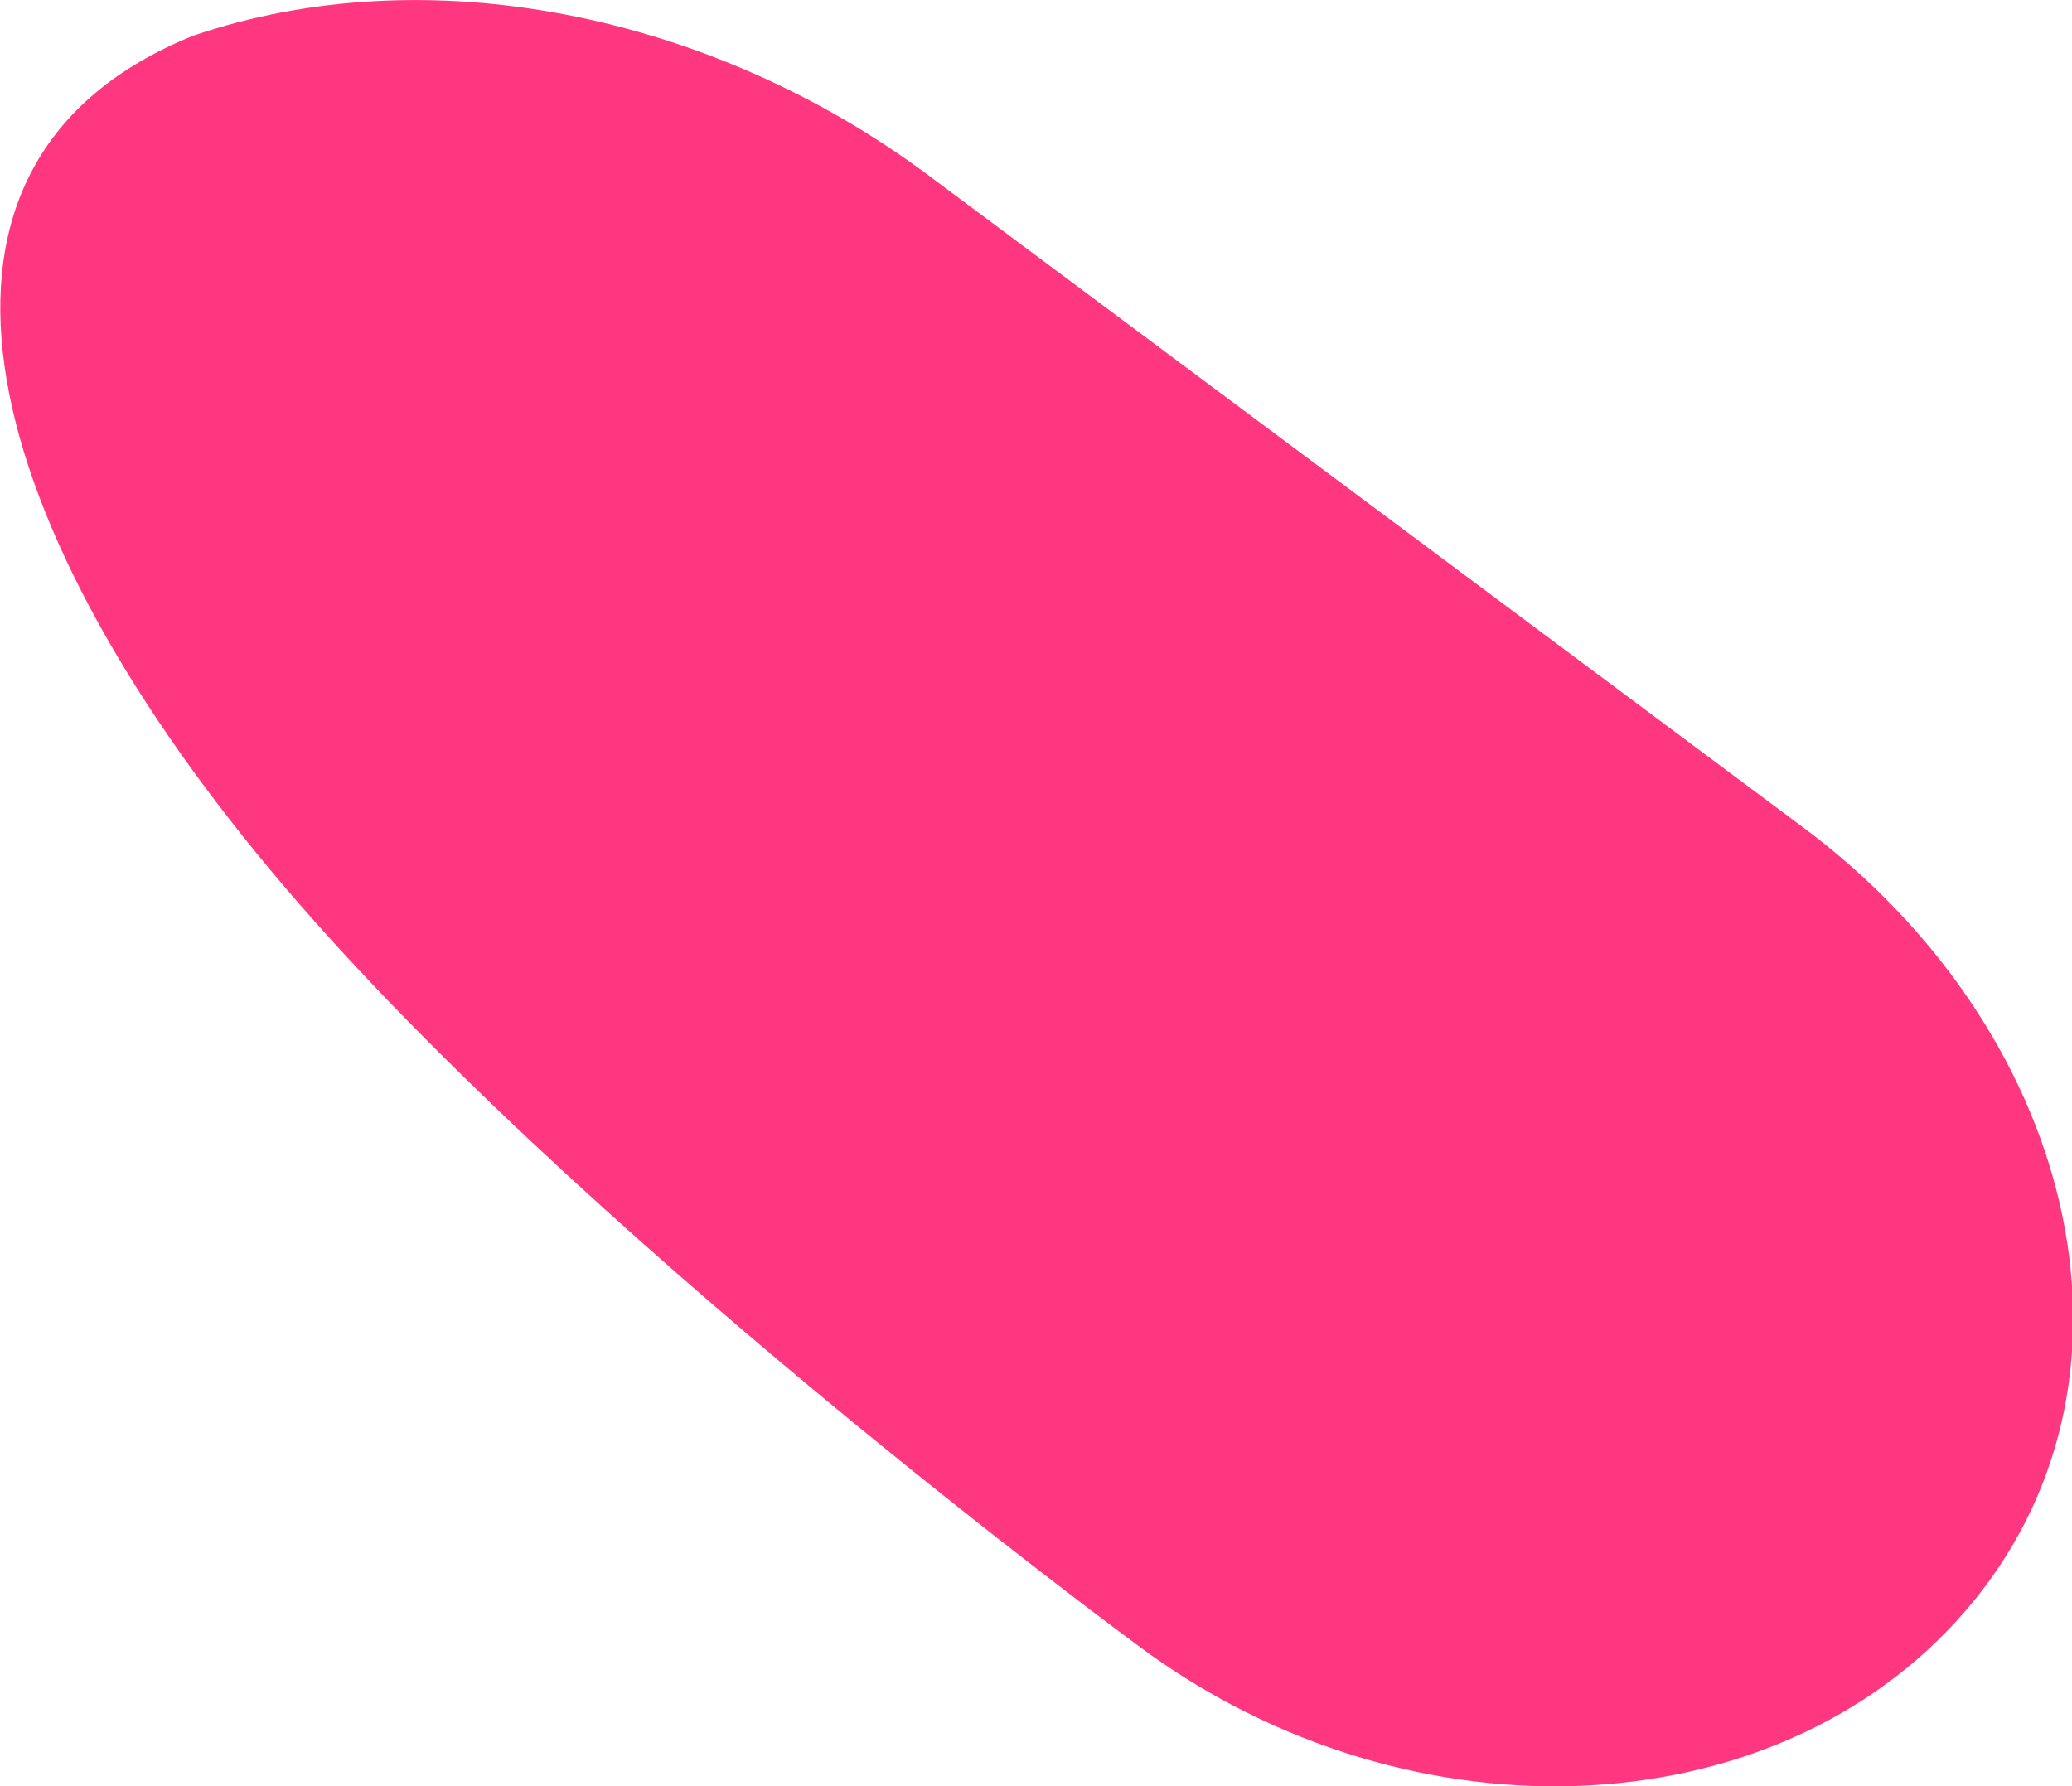
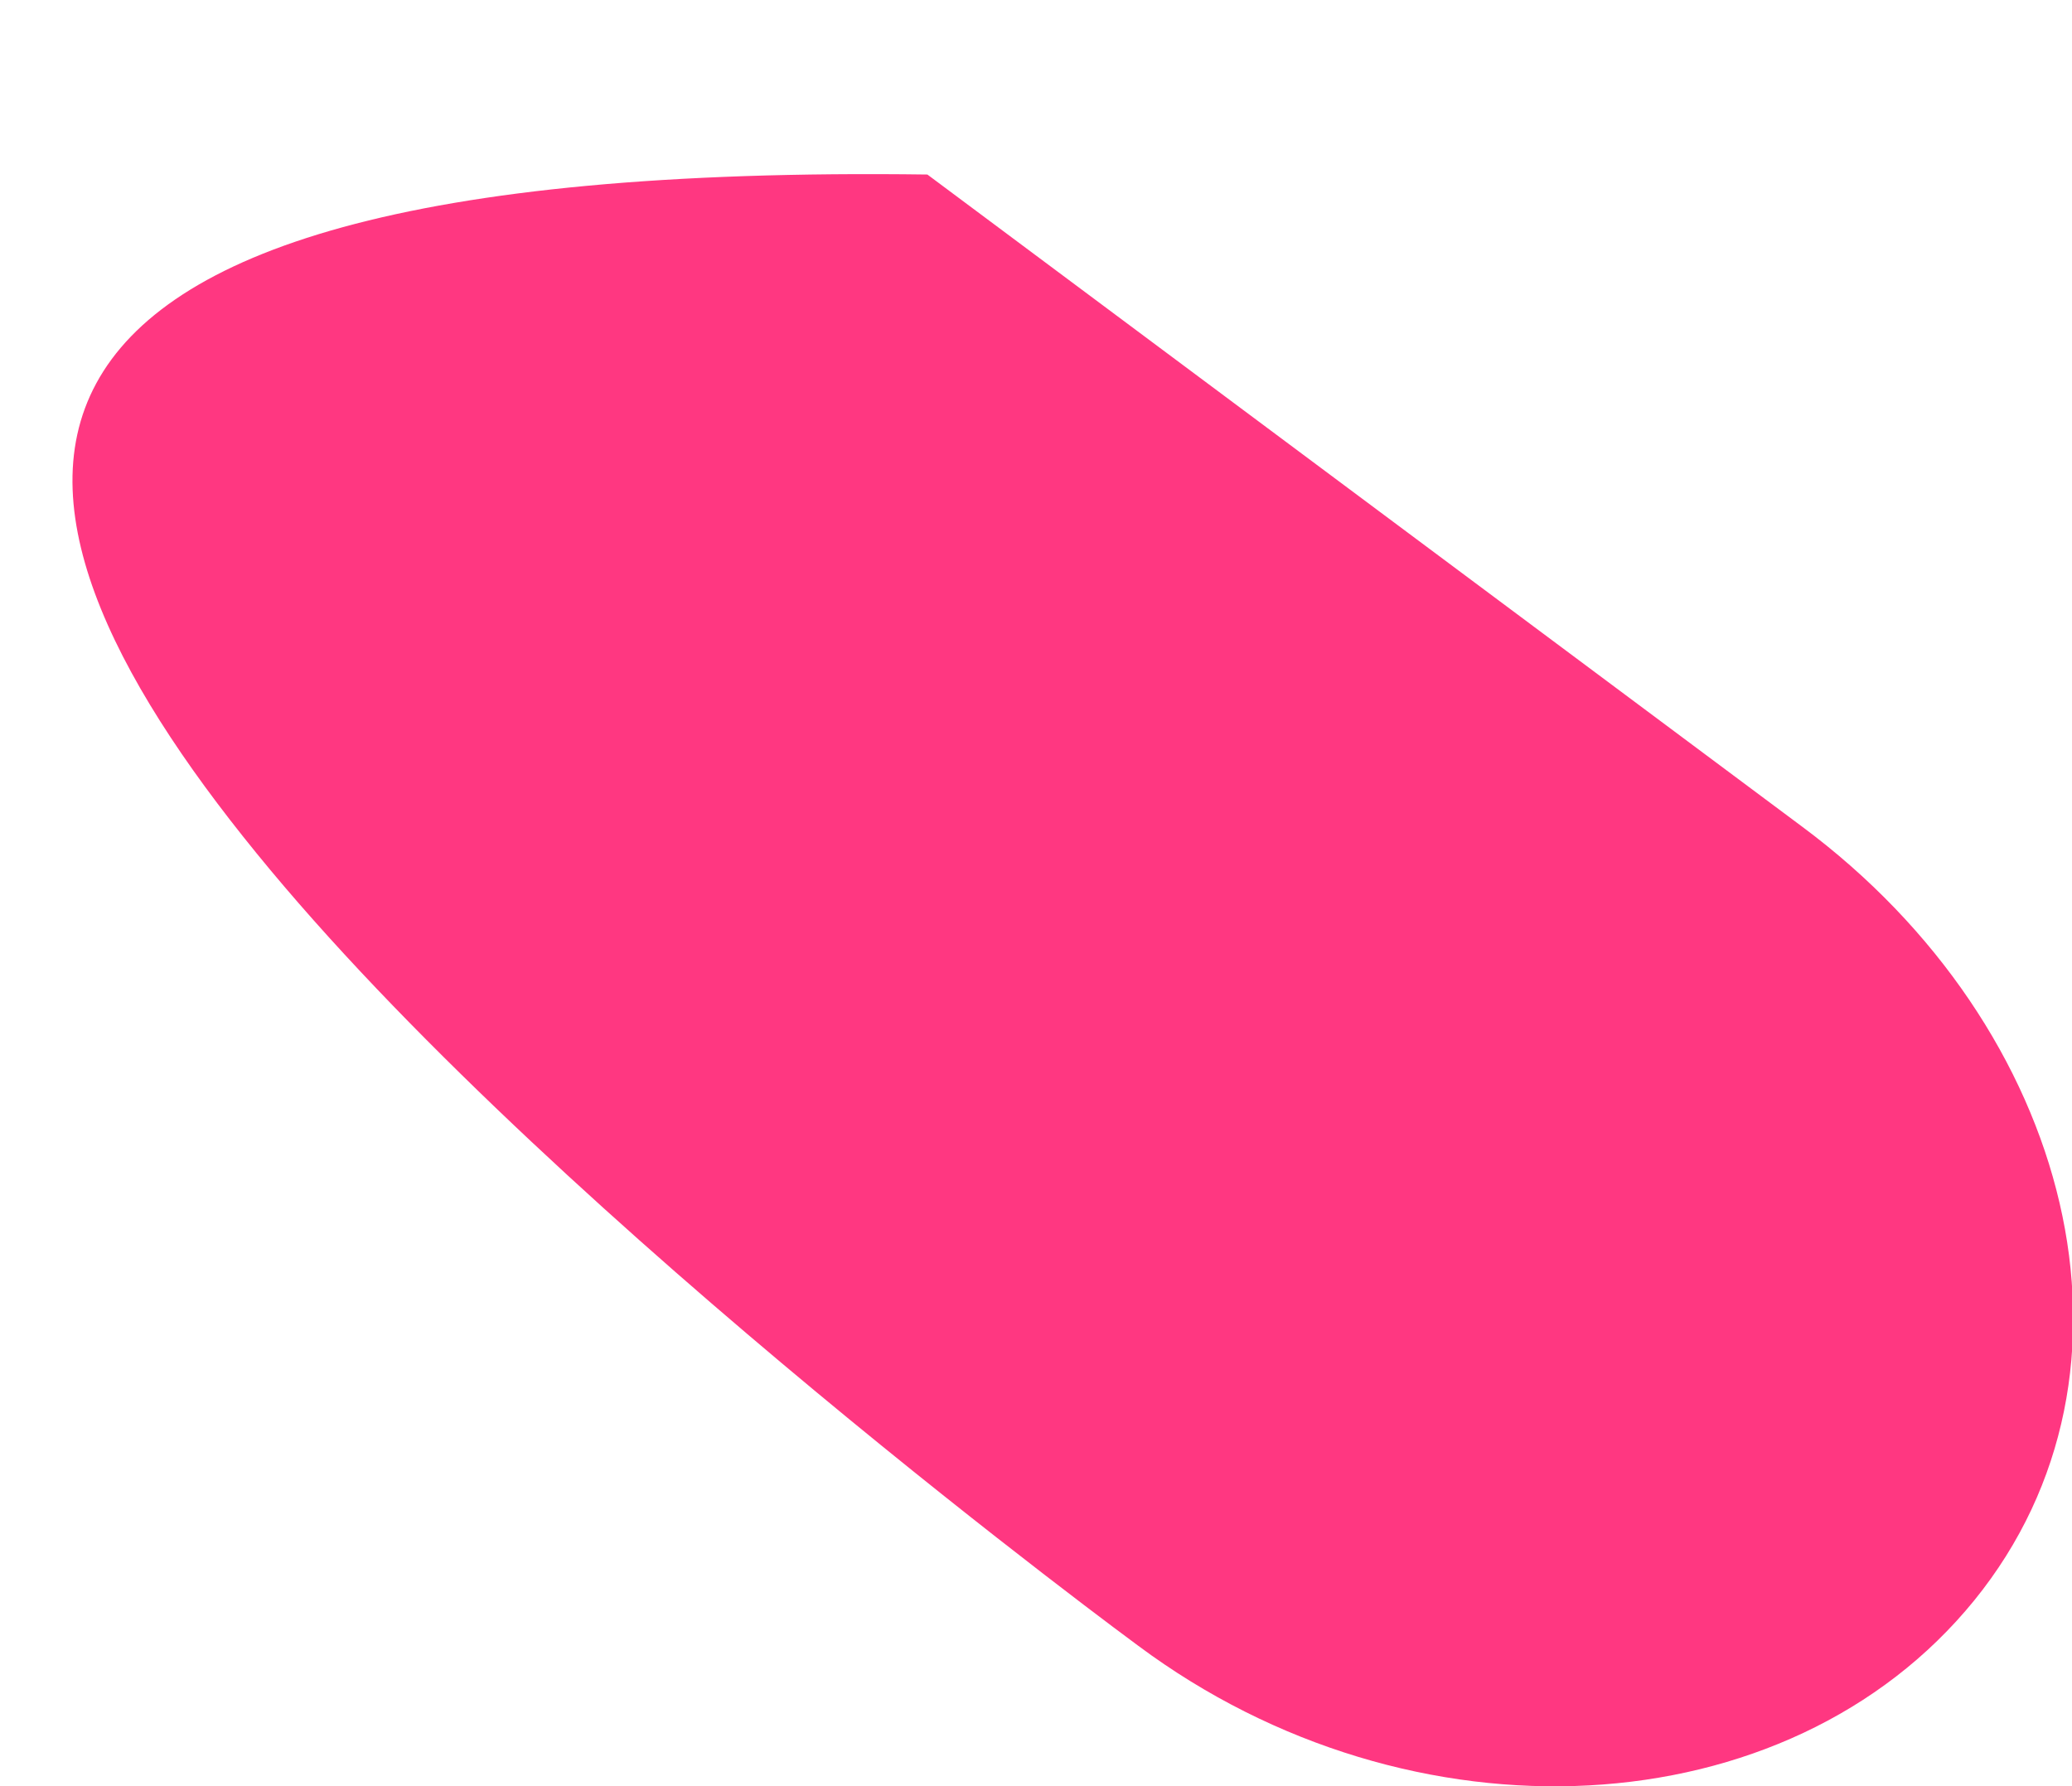
<svg xmlns="http://www.w3.org/2000/svg" viewBox="0 0 62.09 53.53">
-   <path d="M34.11,49.32h0c8.19,6.1,19.47,5.51,25.05-1.36S62.12,30.8,54,24.77L27.79,5.23c-6.5-4.83-15-6.55-22-4.16C-3.47,4.81-.8,15.39,8.1,26.07S34.11,49.32,34.11,49.32Z" fill="#ff3781" />
+   <path d="M34.11,49.32h0c8.19,6.1,19.47,5.51,25.05-1.36S62.12,30.8,54,24.77L27.79,5.23C-3.47,4.81-.8,15.39,8.1,26.07S34.11,49.32,34.11,49.32Z" fill="#ff3781" />
</svg>